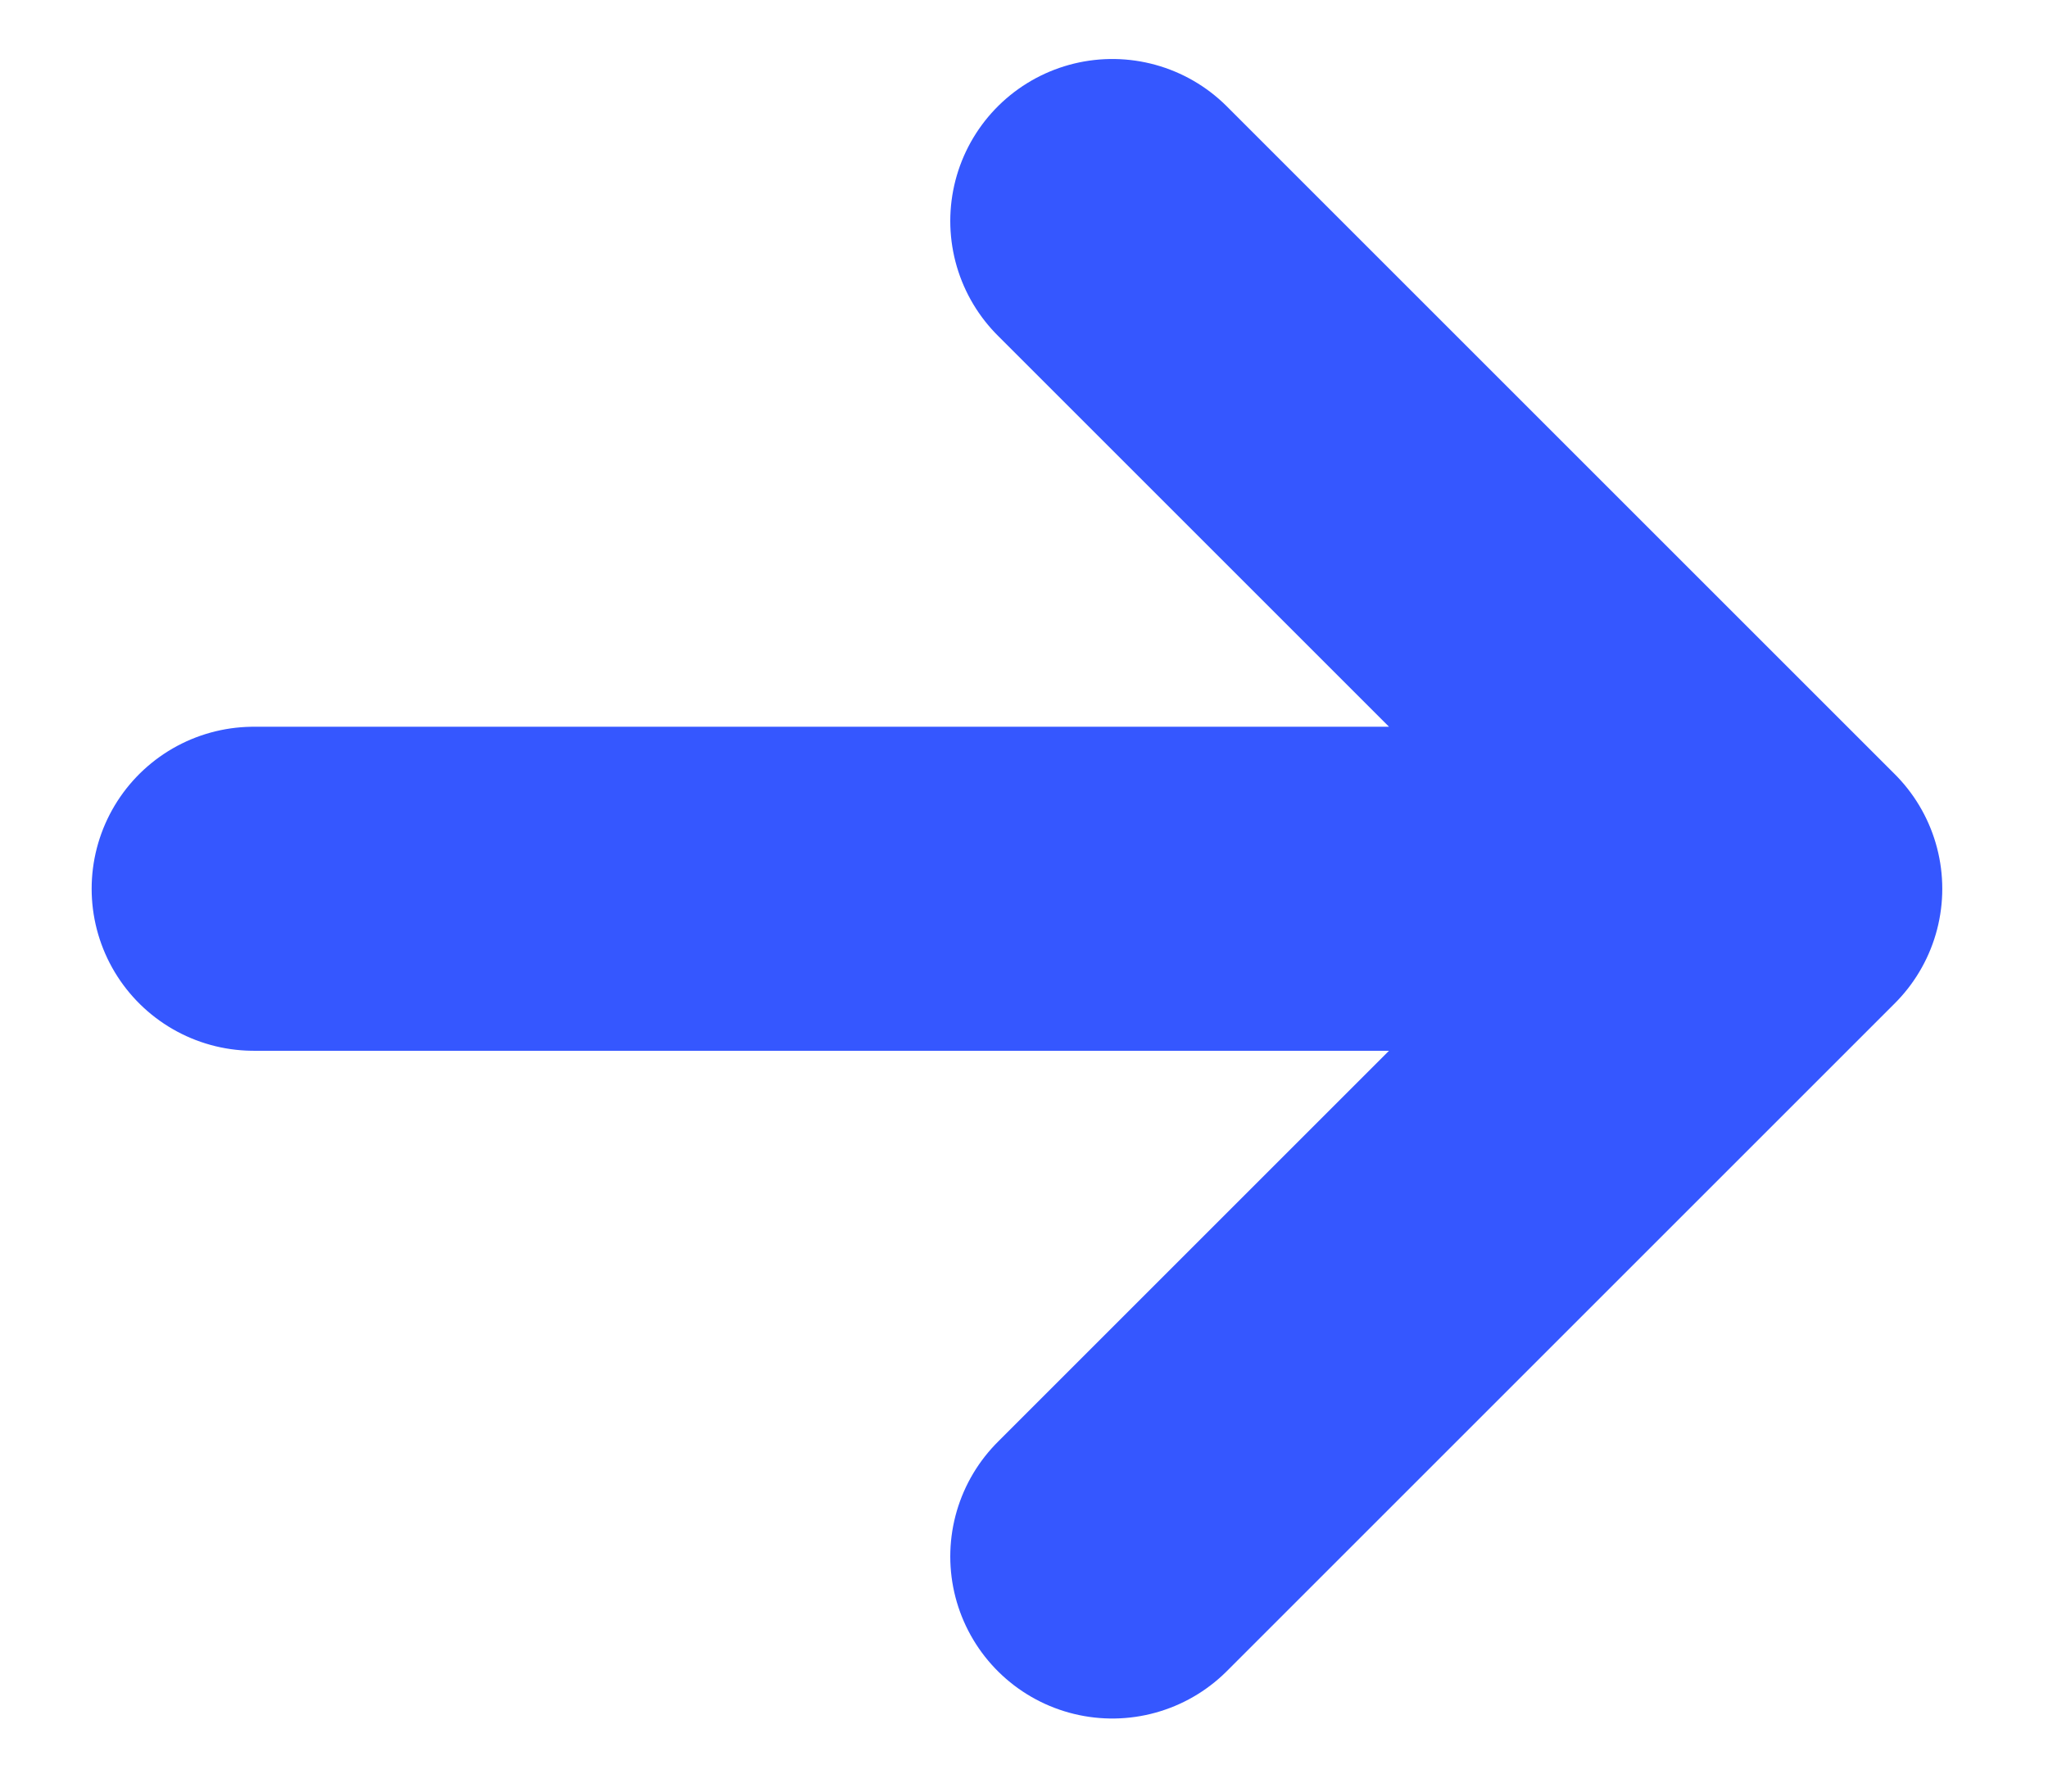
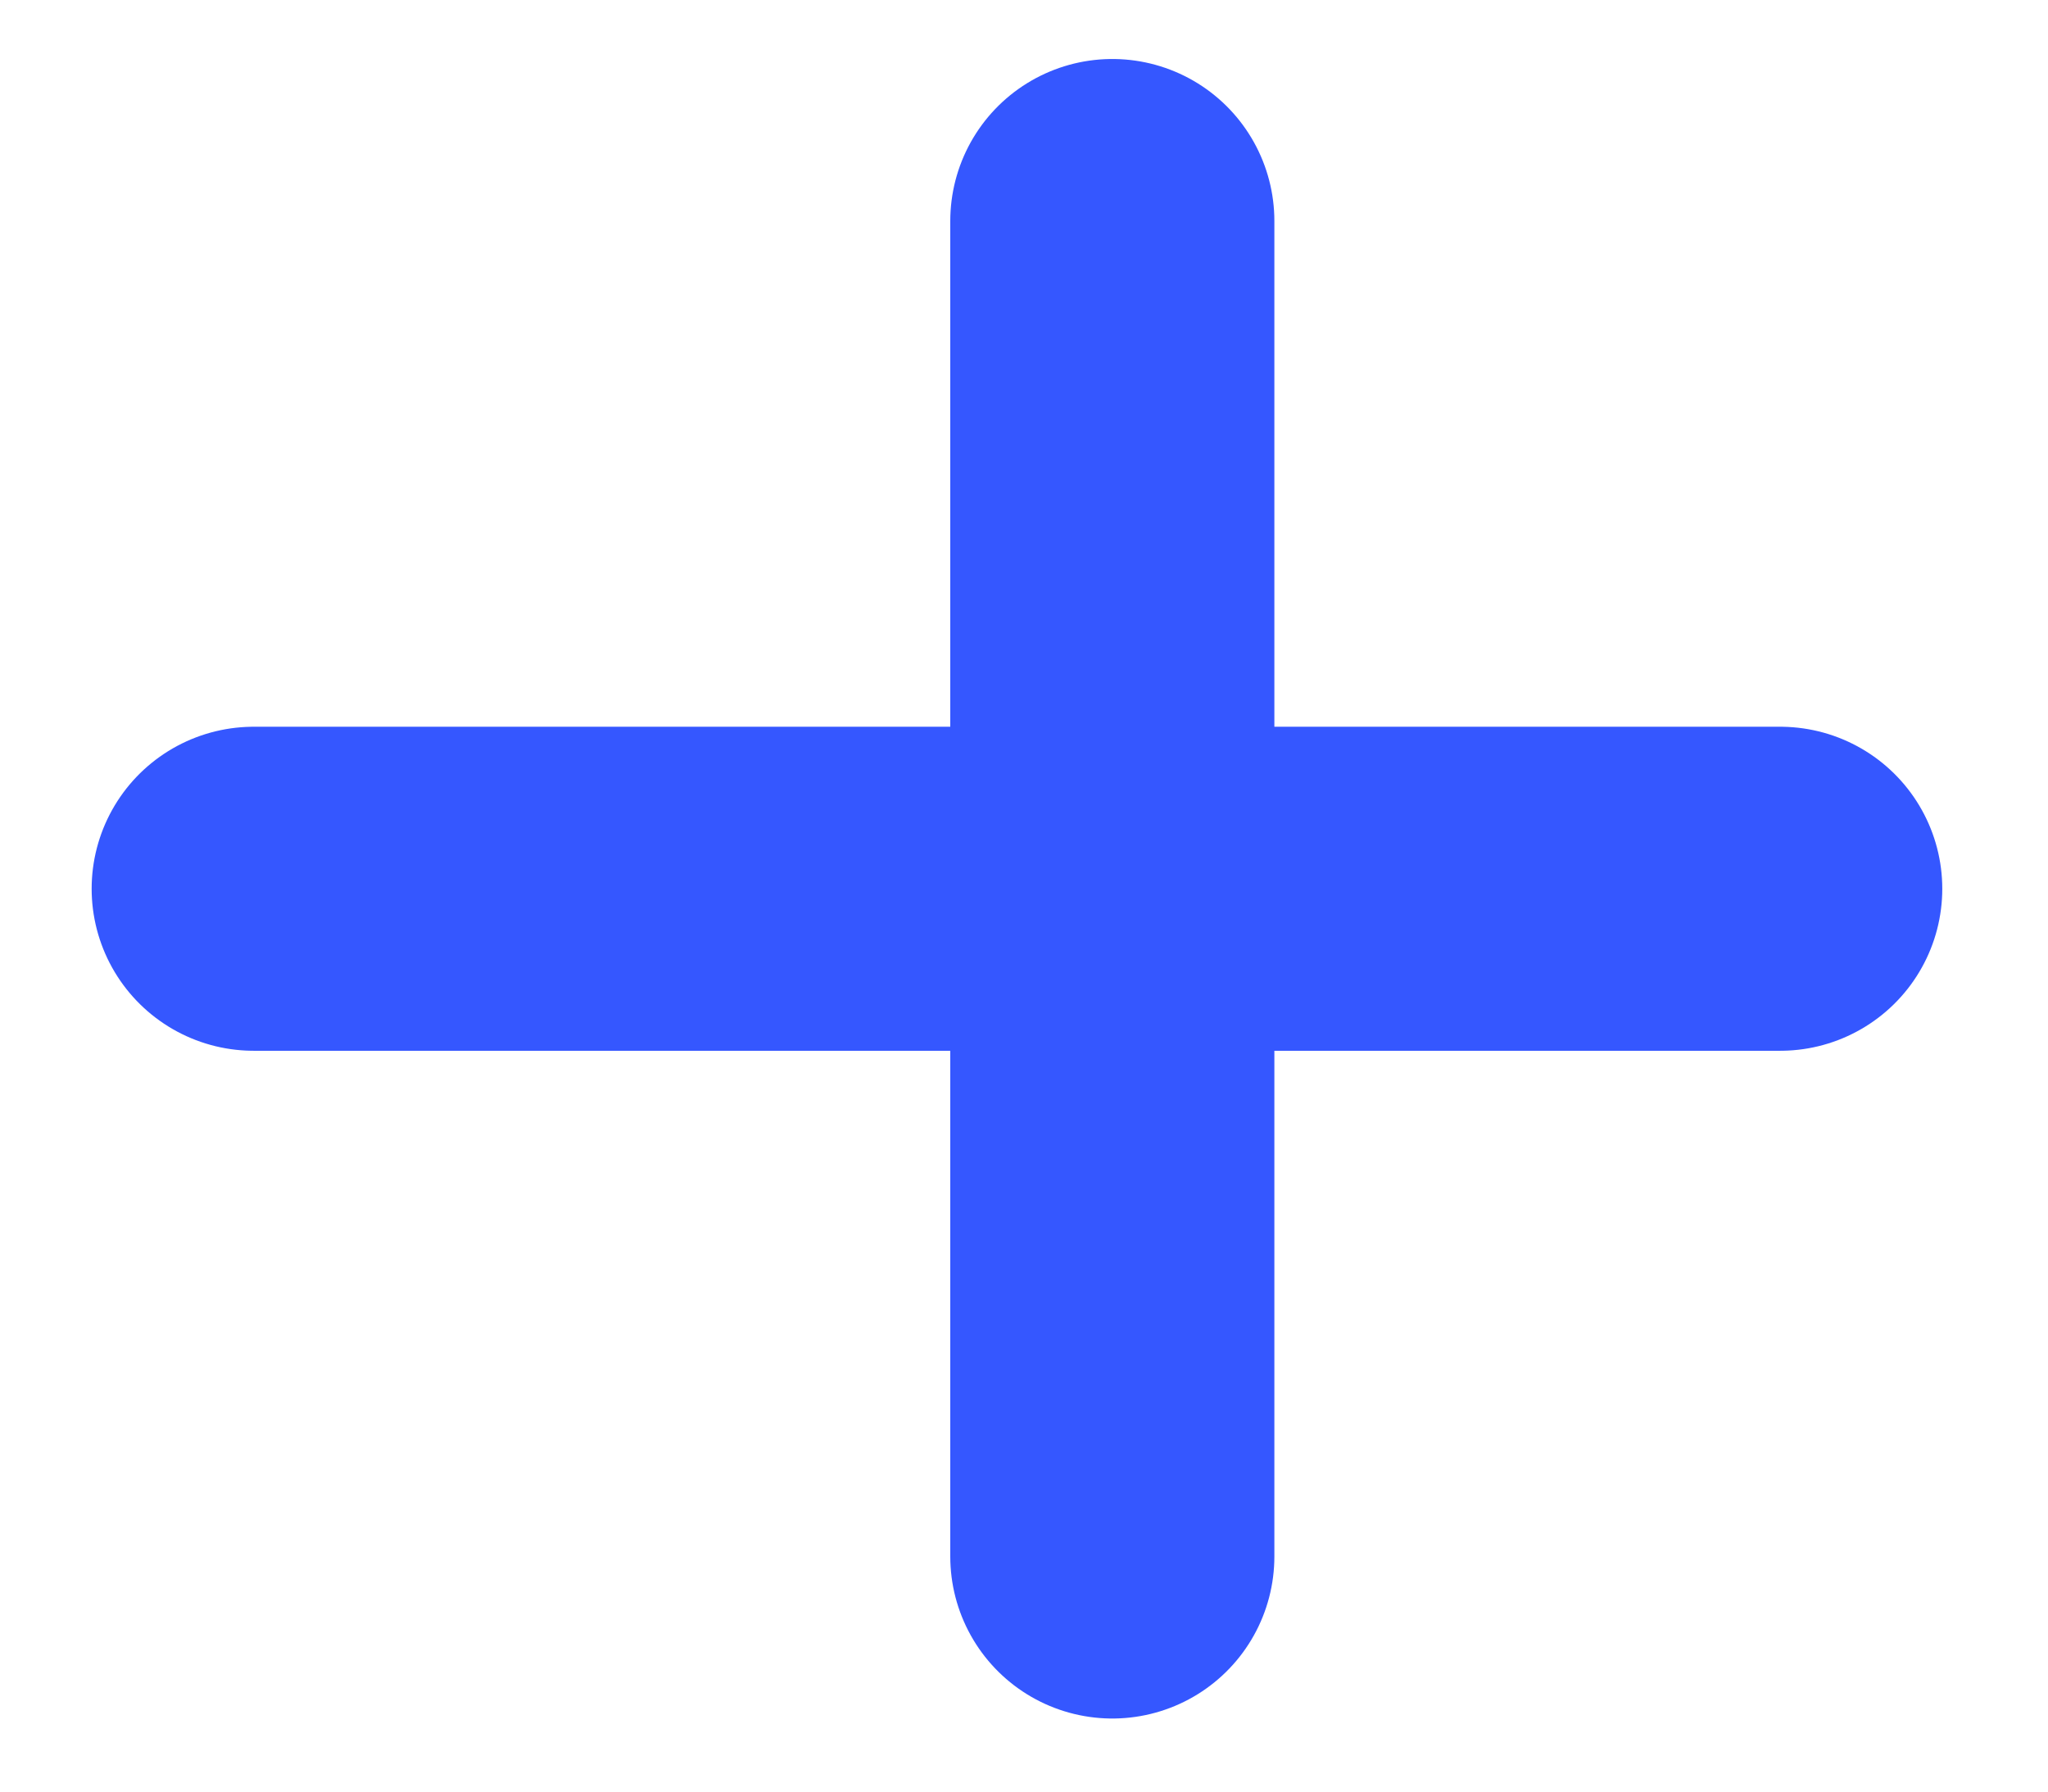
<svg xmlns="http://www.w3.org/2000/svg" width="16" height="14" viewBox="0 0 16 14" fill="none">
-   <path d="M8.69 1.727L13.908 6.945L8.69 12.163M1.982 6.945L13.908 6.945L1.982 6.945Z" stroke="#3557FF" stroke-width="2.532" stroke-linecap="round" stroke-linejoin="round" />
+   <path d="M8.69 1.727L8.69 12.163M1.982 6.945L13.908 6.945L1.982 6.945Z" stroke="#3557FF" stroke-width="2.532" stroke-linecap="round" stroke-linejoin="round" />
</svg>